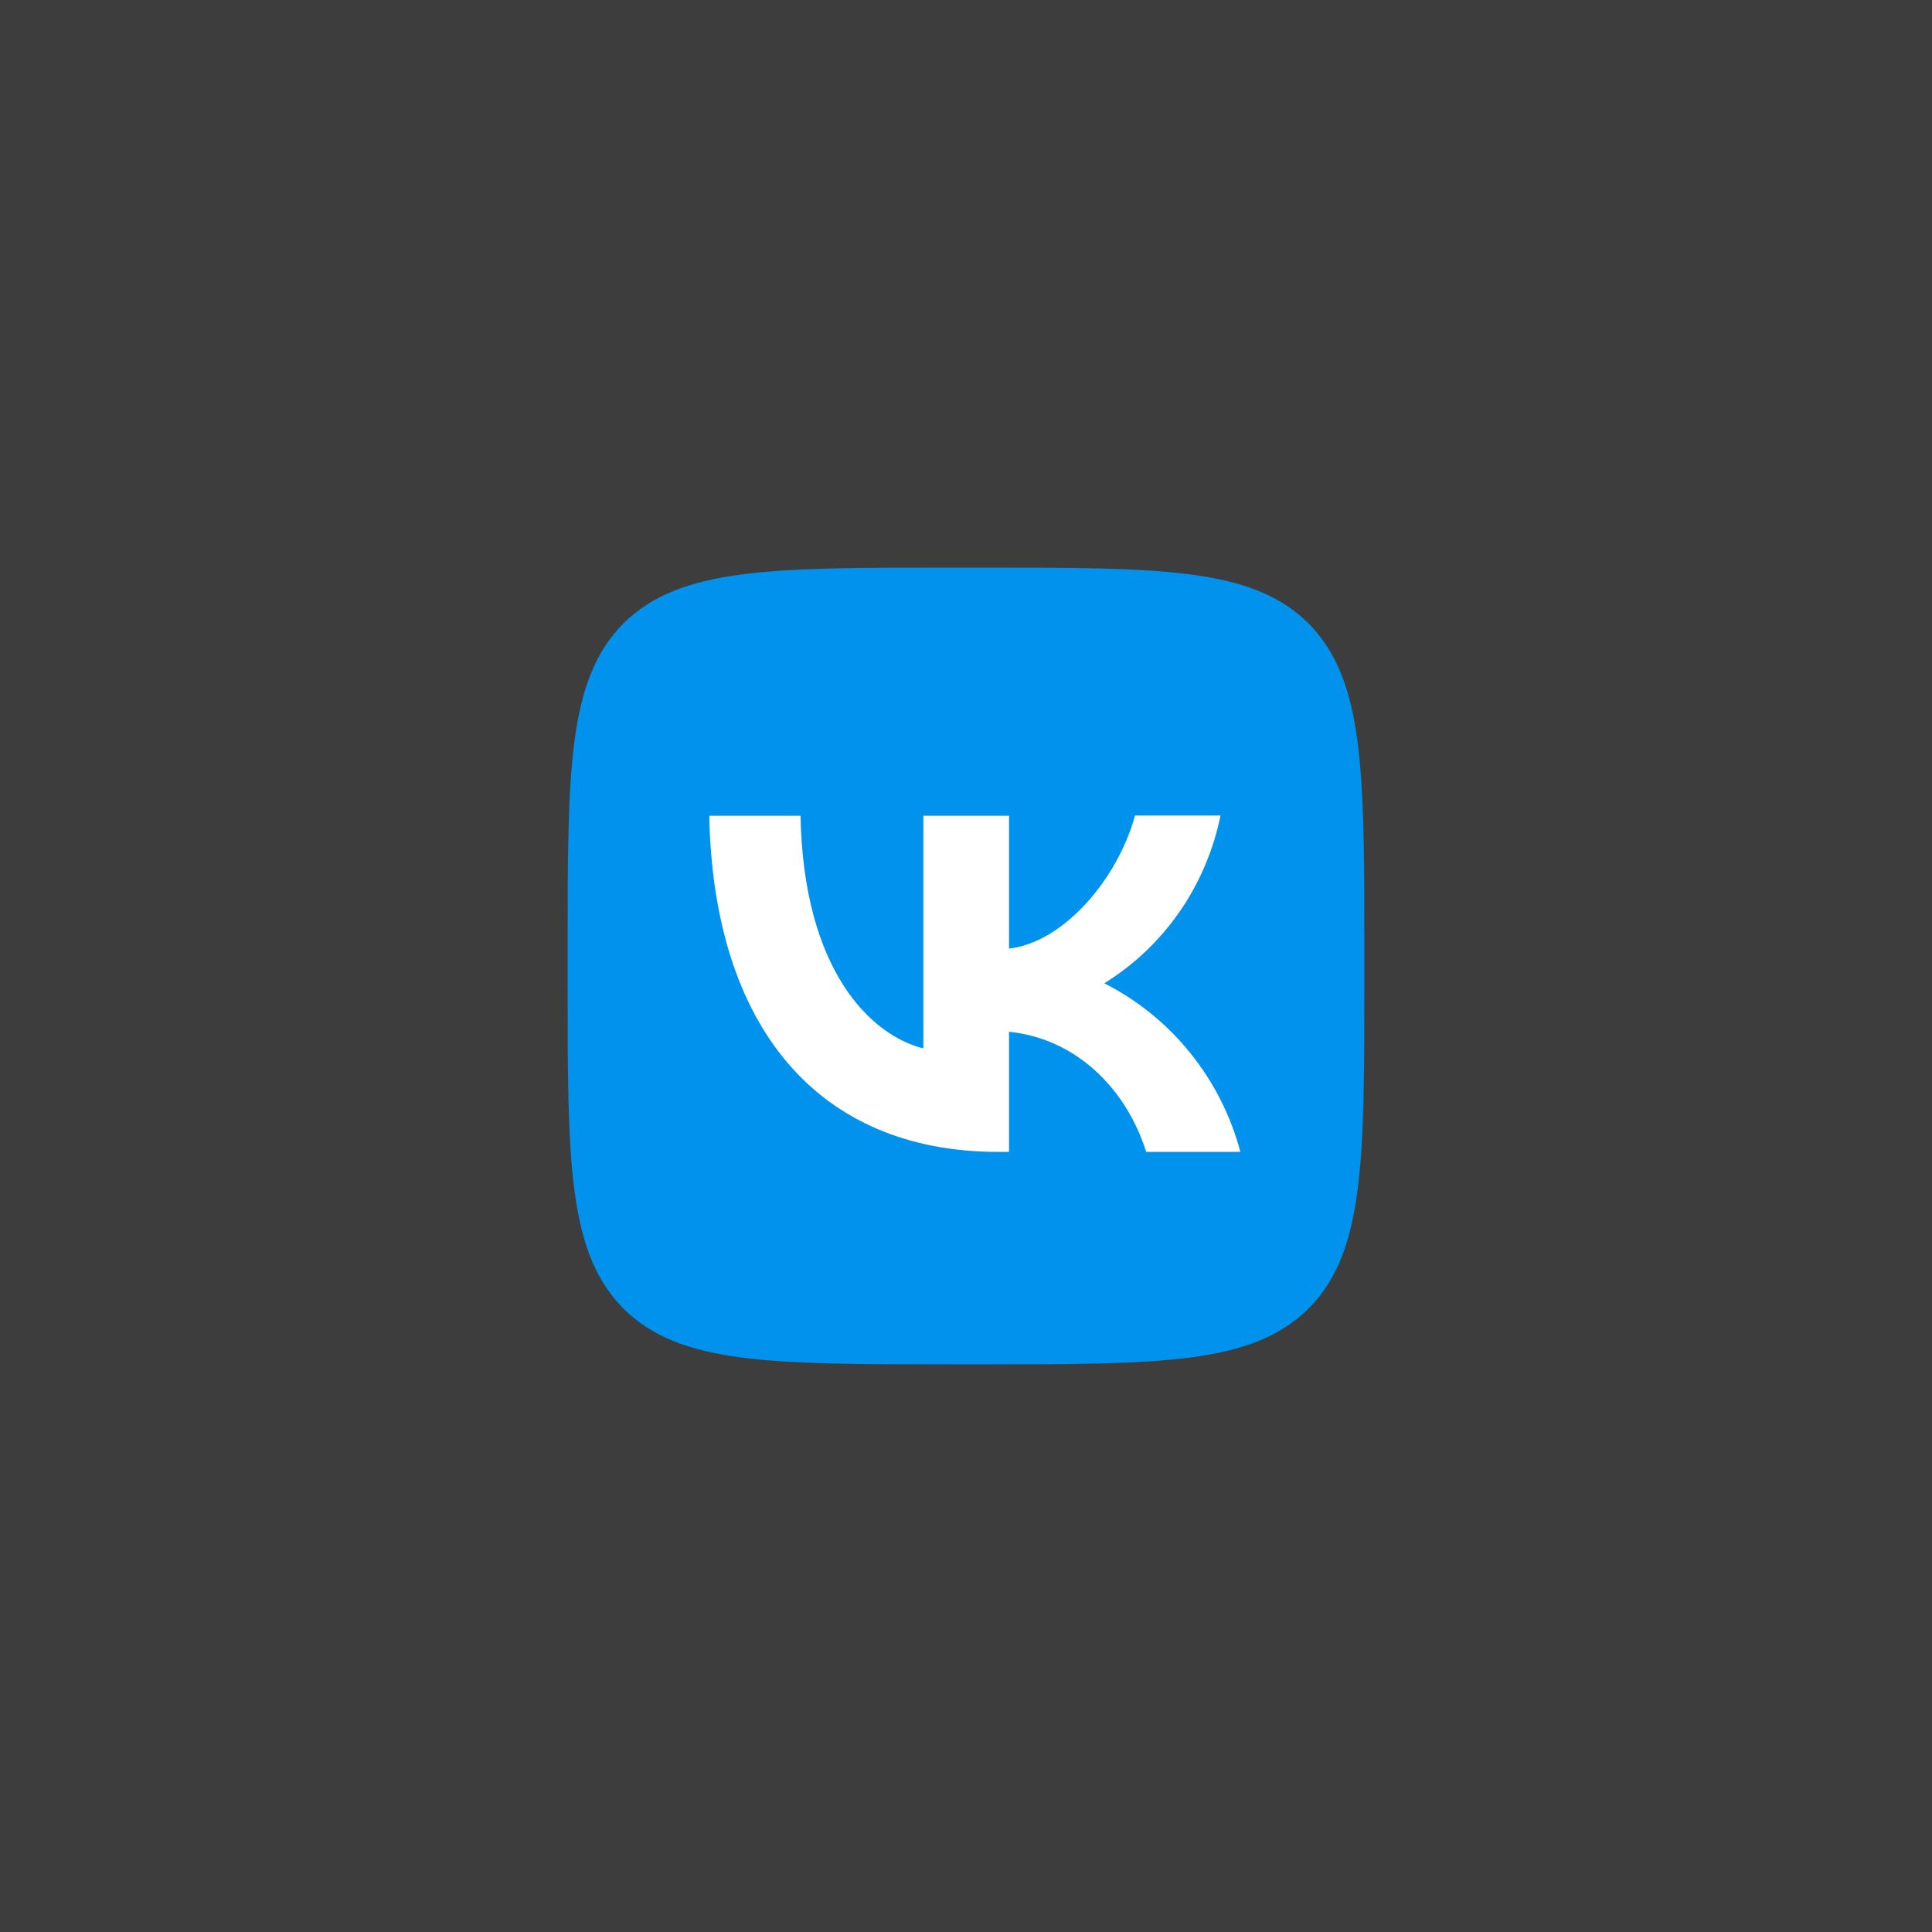
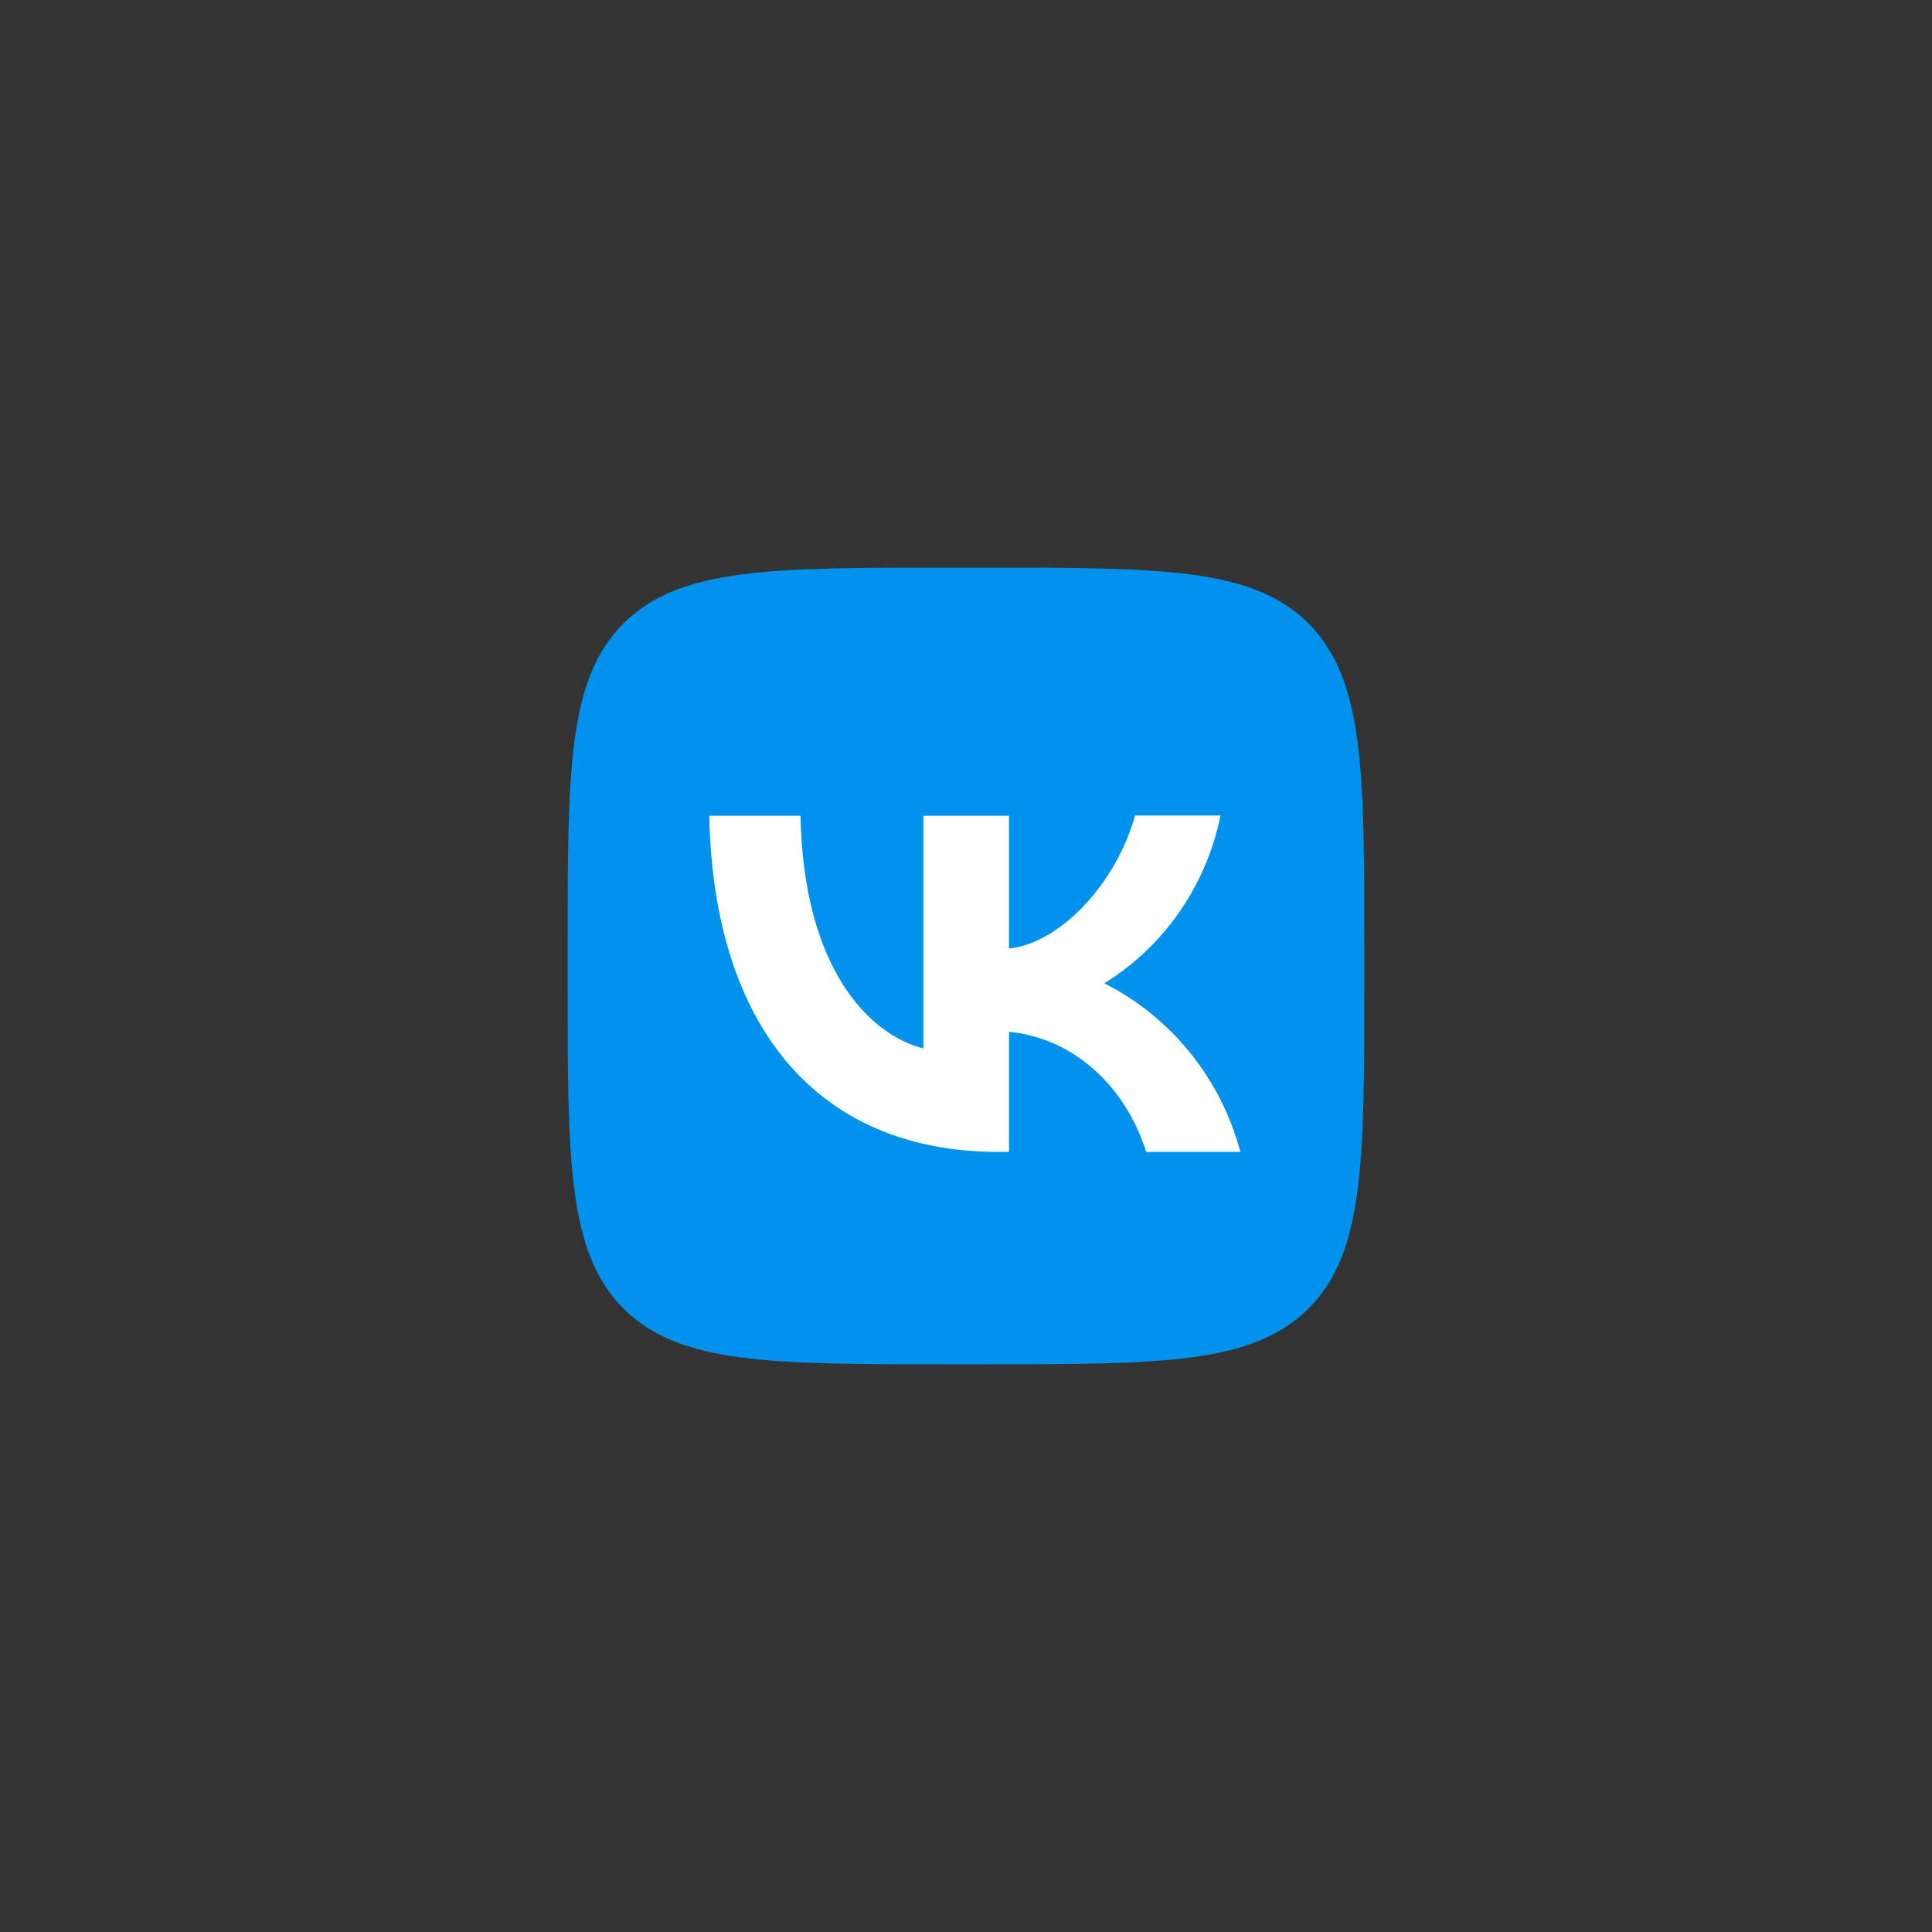
<svg xmlns="http://www.w3.org/2000/svg" width="40" height="40" viewBox="0 0 40 40" fill="none">
  <rect x="0" y="0" width="40" height="40" fill="#333333" stroke="none" />
-   <rect width="40" height="40" fill="white" fill-opacity="0.05" />
  <path d="M11.752 19.67C11.752 15.937 11.752 14.073 12.907 12.907C14.078 11.752 15.942 11.752 19.669 11.752H20.329C24.062 11.752 25.926 11.752 27.092 12.907C28.247 14.078 28.247 15.942 28.247 19.67V20.33C28.247 24.063 28.247 25.927 27.092 27.093C25.921 28.247 24.057 28.247 20.329 28.247H19.669C15.936 28.247 14.072 28.247 12.907 27.093C11.752 25.921 11.752 24.058 11.752 20.33V19.67Z" fill="#0092EC" />
  <path d="M20.671 23.849C16.914 23.849 14.772 21.239 14.684 16.89H16.574C16.634 20.079 18.018 21.429 19.117 21.707V16.89H20.891V19.639C21.973 19.522 23.116 18.267 23.5 16.884H25.269C25.124 17.6 24.836 18.278 24.422 18.876C24.009 19.473 23.477 19.978 22.863 20.358C23.549 20.705 24.155 21.195 24.64 21.797C25.126 22.398 25.481 23.098 25.681 23.849H23.731C23.313 22.527 22.27 21.501 20.891 21.362V23.849H20.671Z" fill="white" />
</svg>